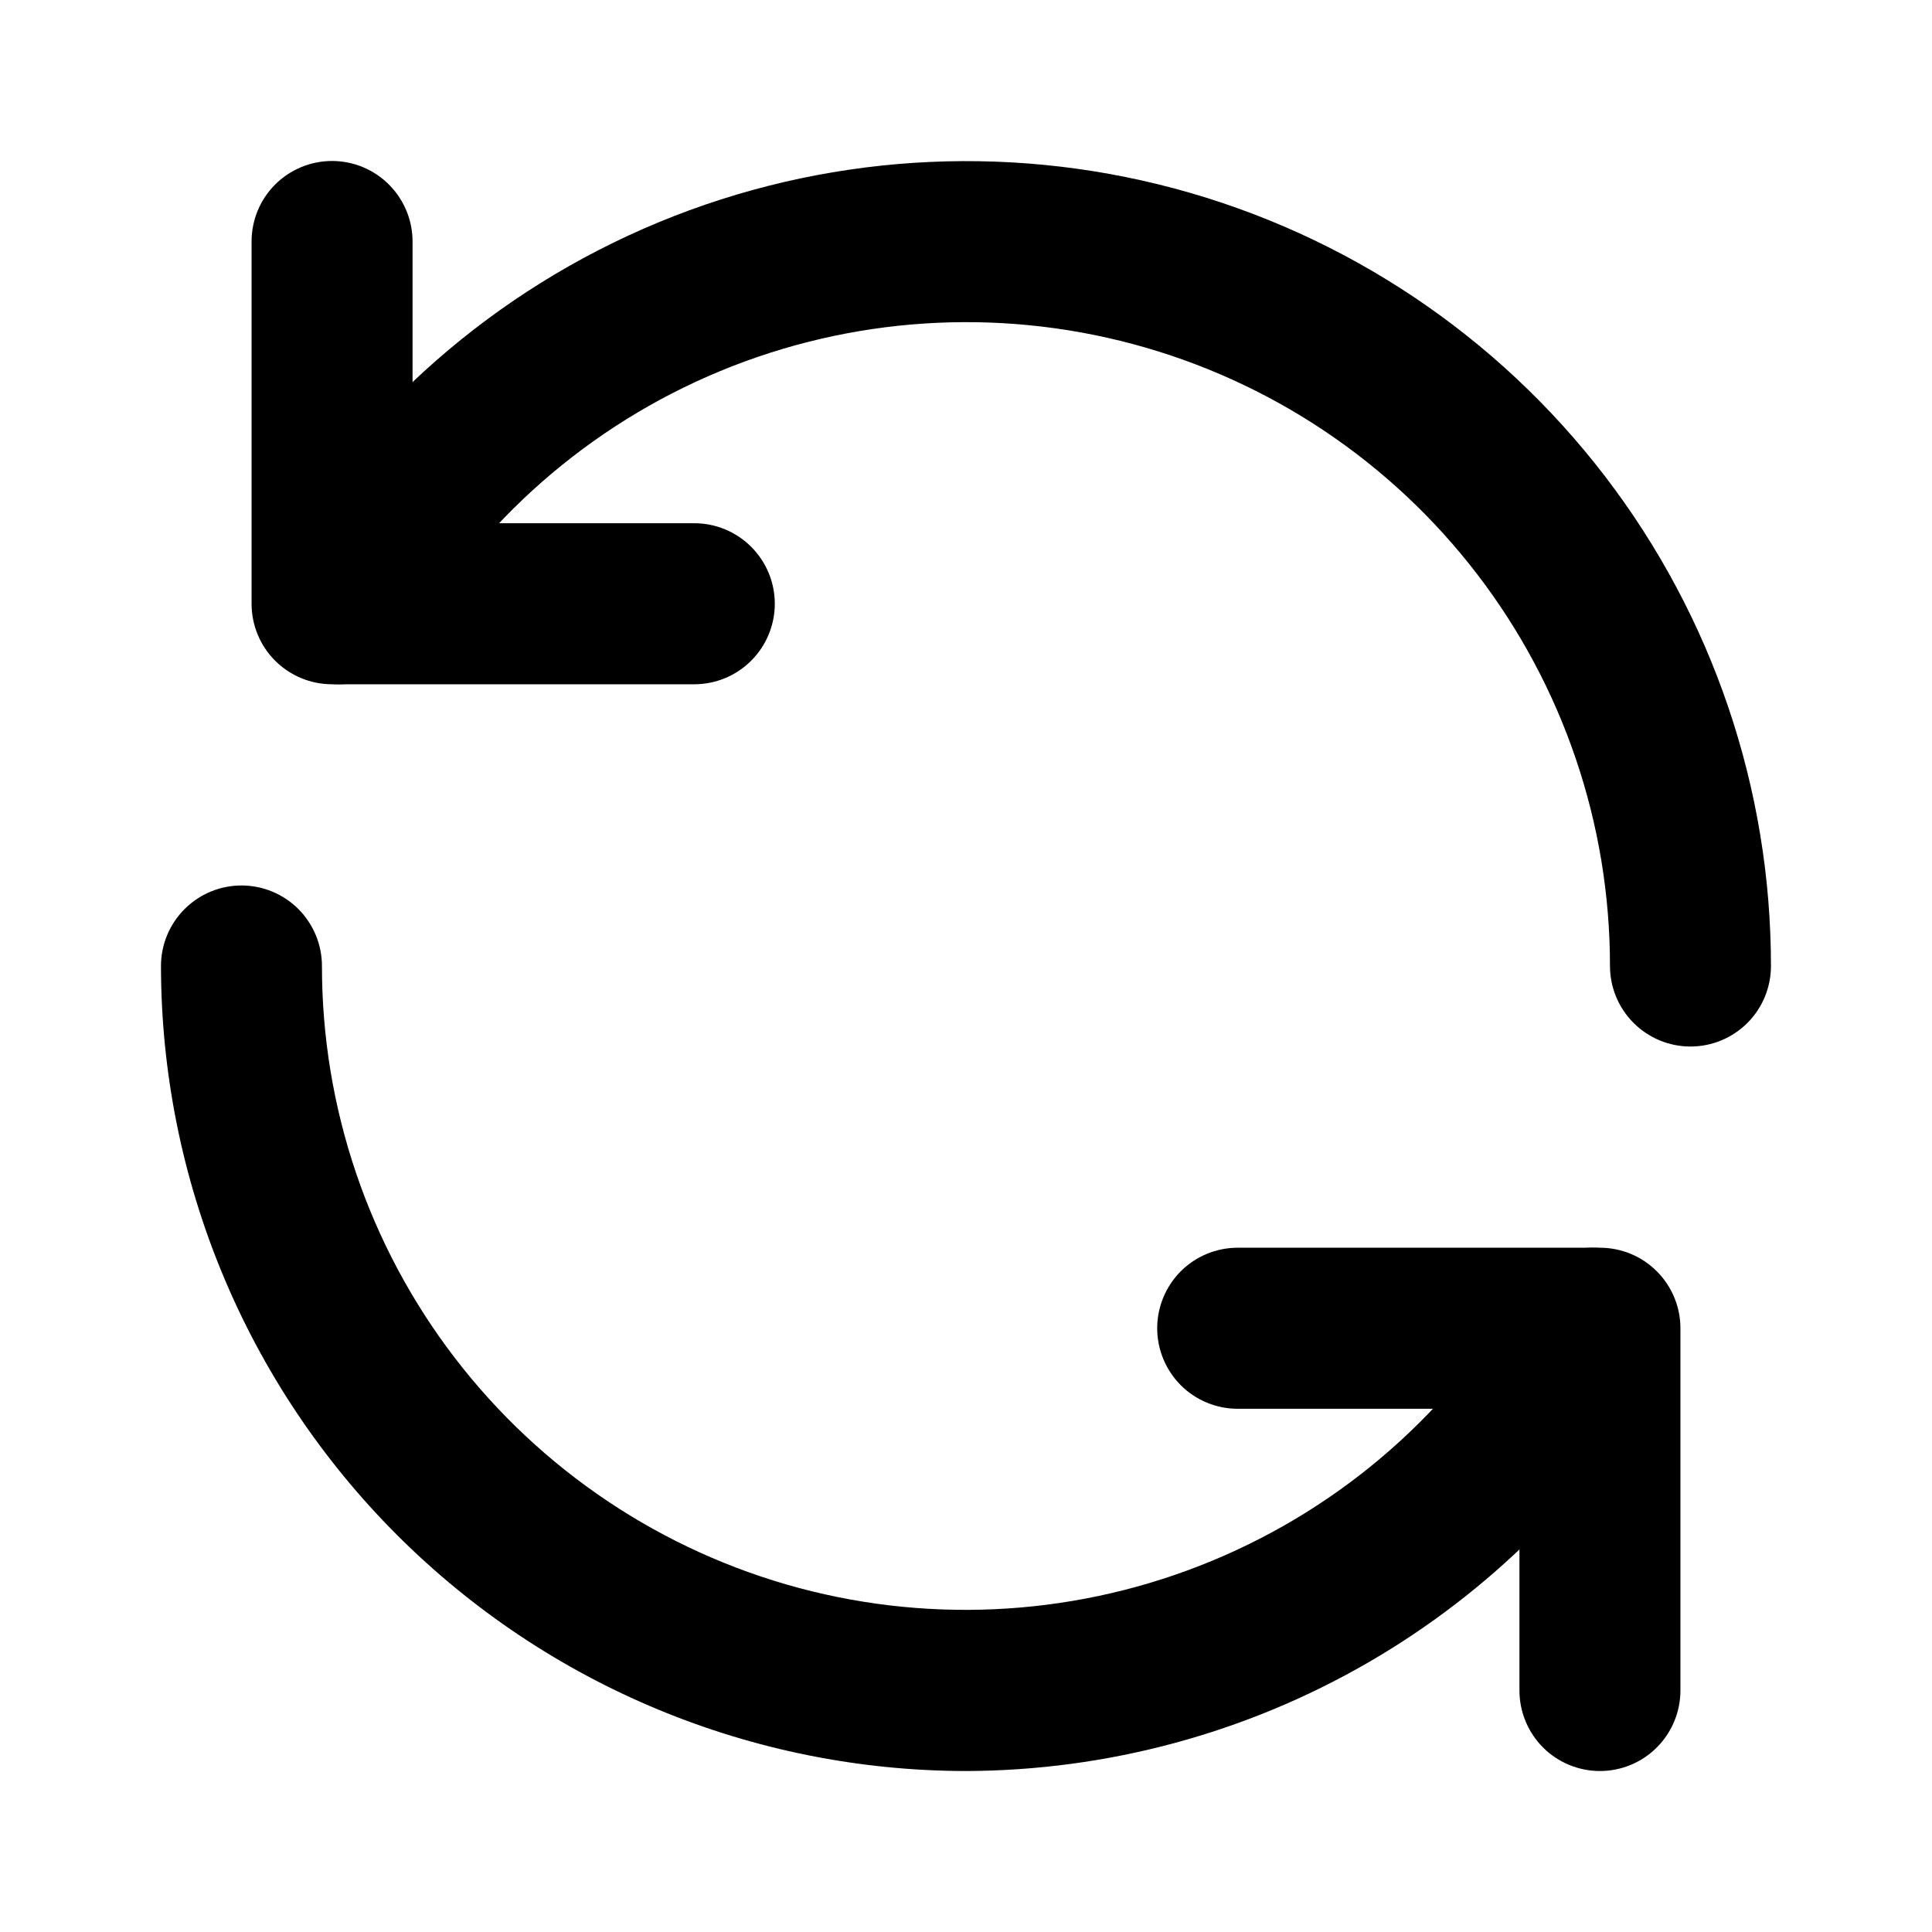
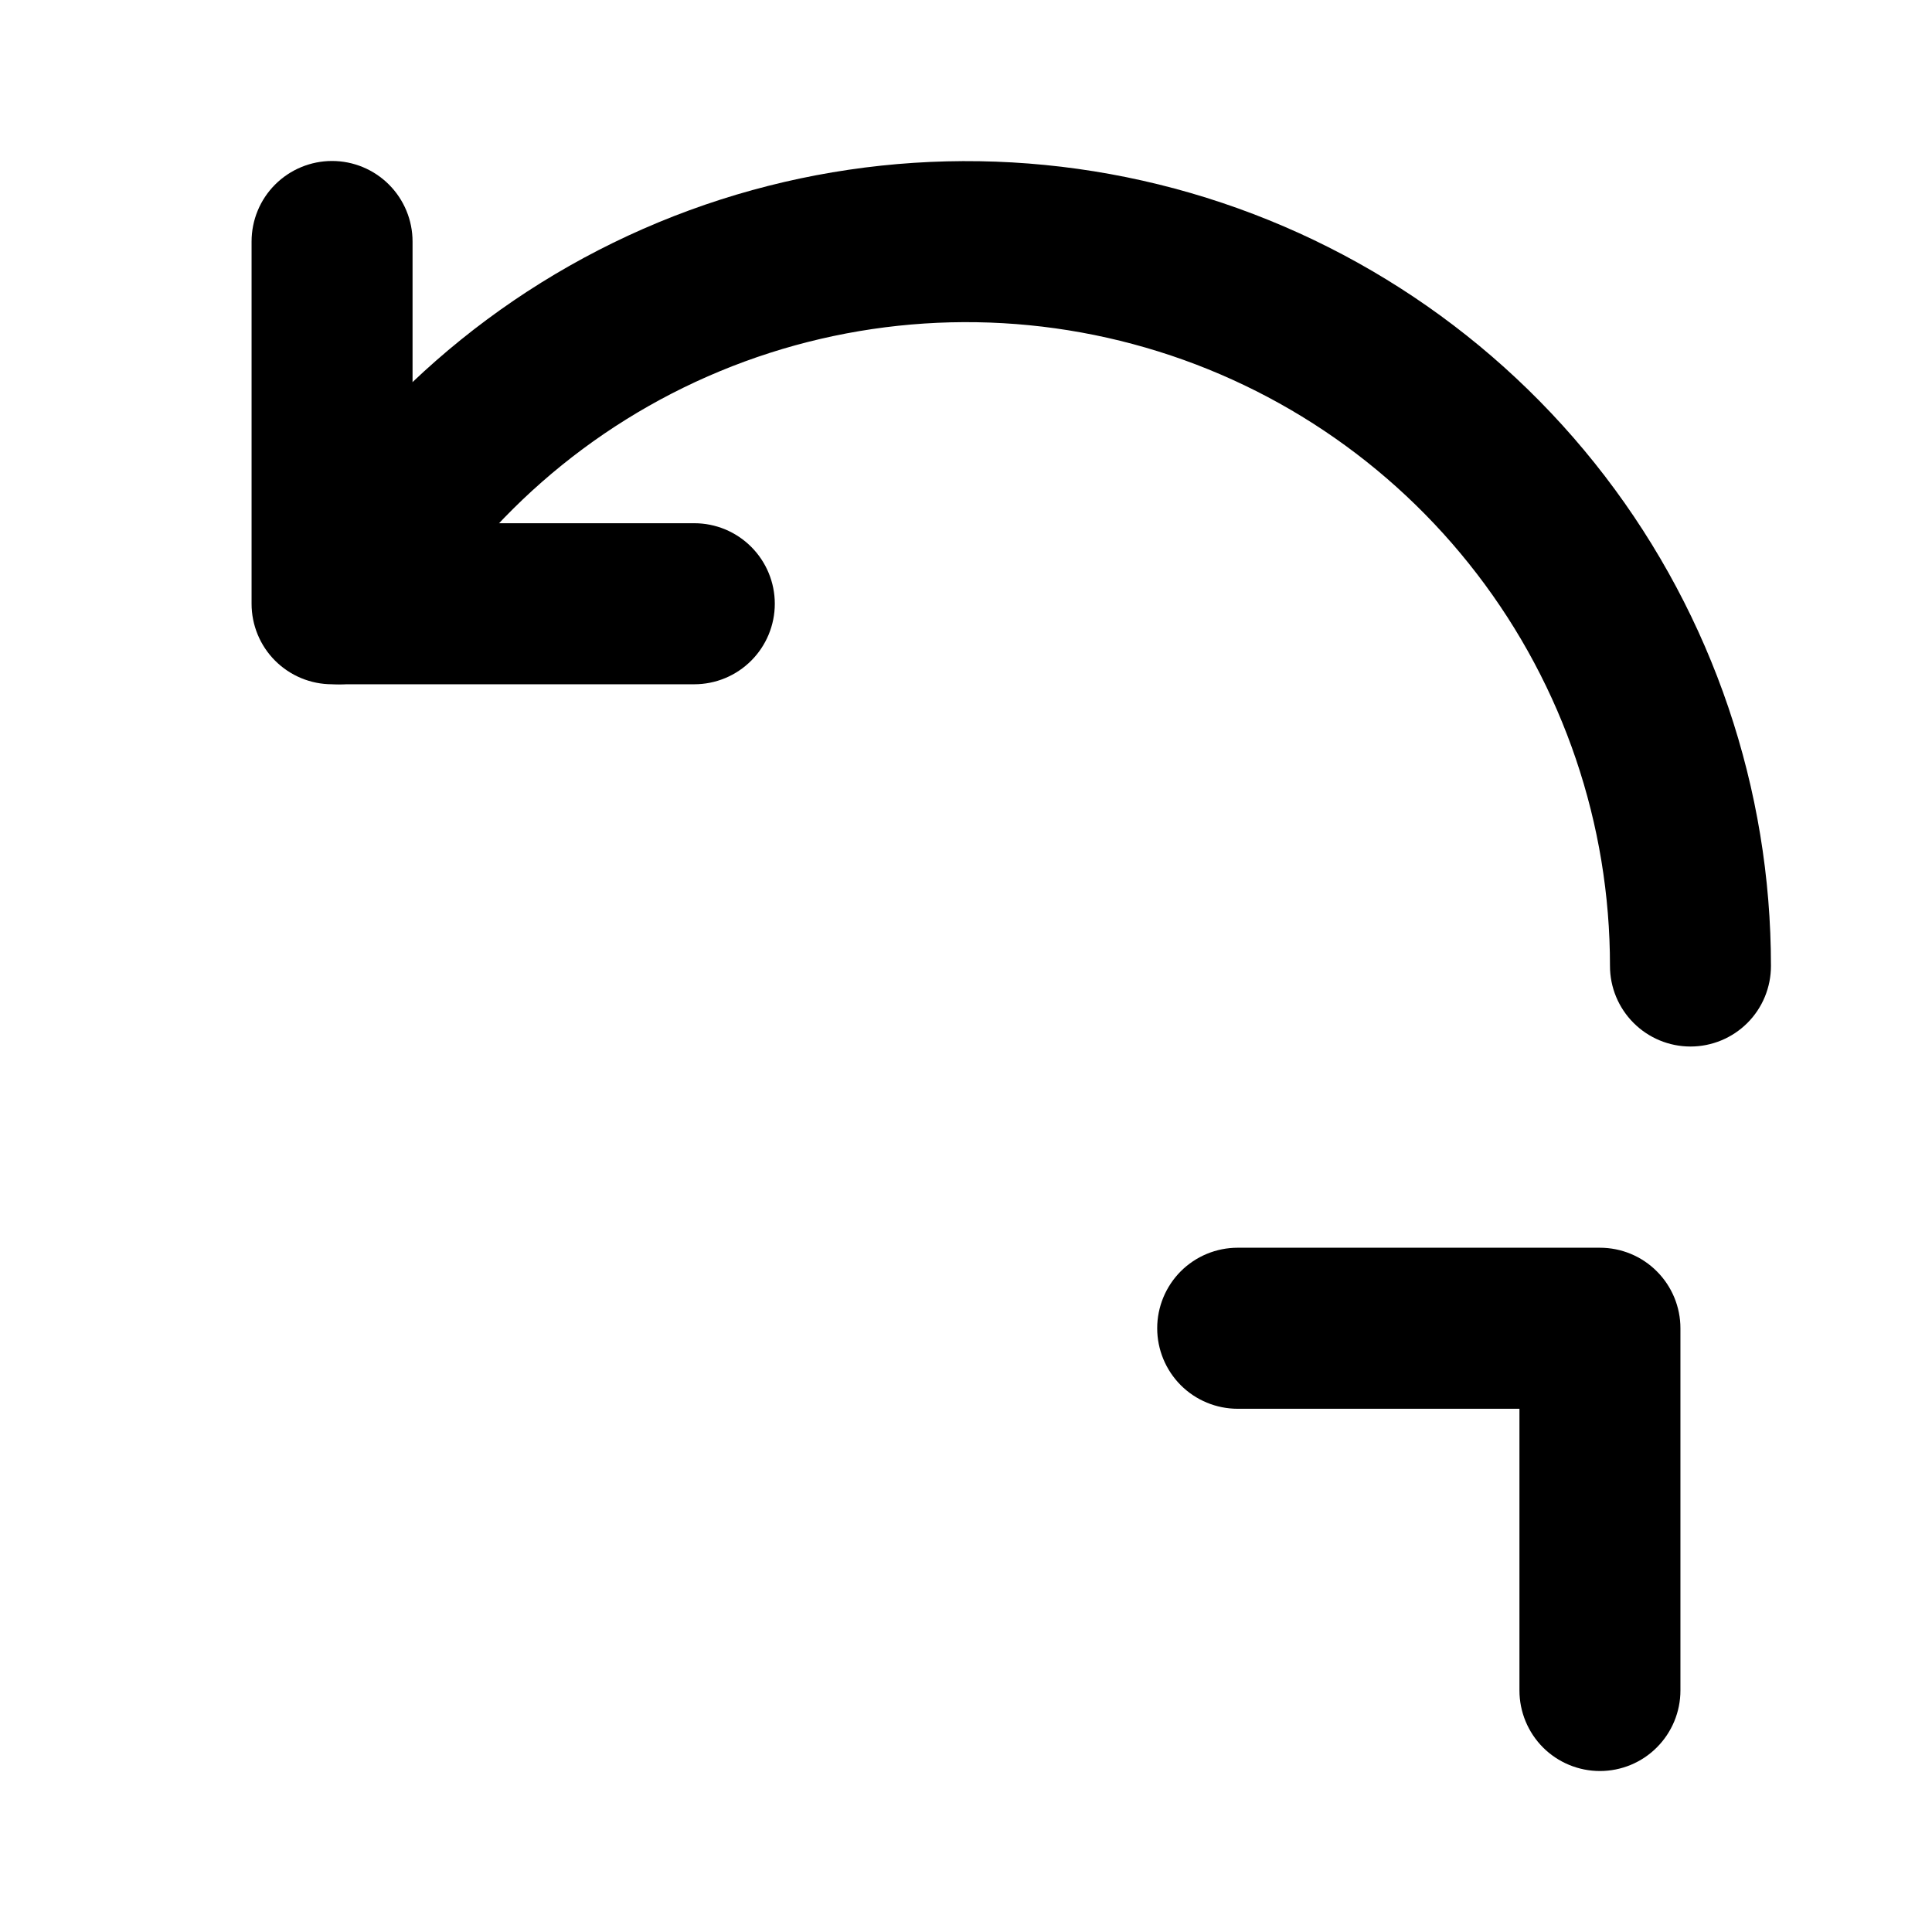
<svg xmlns="http://www.w3.org/2000/svg" width="28" height="28" viewBox="0 0 28 28" fill="none">
  <path d="M10.062 9.917H4.812C4.503 9.917 4.206 9.794 3.987 9.575C3.768 9.356 3.646 9.059 3.646 8.75V3.5C3.646 3.191 3.768 2.894 3.987 2.675C4.206 2.456 4.503 2.333 4.812 2.333C5.122 2.333 5.418 2.456 5.637 2.675C5.856 2.894 5.979 3.191 5.979 3.5V7.583H10.062C10.372 7.583 10.668 7.706 10.887 7.925C11.106 8.144 11.229 8.441 11.229 8.75C11.229 9.059 11.106 9.356 10.887 9.575C10.668 9.794 10.372 9.917 10.062 9.917Z" fill="black" />
  <path d="M24.5 15.167C24.19 15.167 23.894 15.044 23.675 14.825C23.456 14.606 23.333 14.309 23.333 14C23.334 11.946 22.657 9.949 21.407 8.32C20.157 6.69 18.404 5.518 16.421 4.987C14.437 4.455 12.333 4.593 10.435 5.379C8.538 6.165 6.953 7.556 5.926 9.335C5.771 9.602 5.516 9.798 5.217 9.877C4.918 9.957 4.6 9.915 4.332 9.76C4.064 9.605 3.869 9.35 3.789 9.051C3.71 8.752 3.752 8.433 3.907 8.166C5.191 5.942 7.172 4.205 9.544 3.222C11.916 2.24 14.546 2.068 17.026 2.733C19.505 3.398 21.696 4.862 23.259 6.9C24.821 8.937 25.667 11.433 25.666 14C25.666 14.309 25.544 14.606 25.325 14.825C25.106 15.044 24.809 15.167 24.5 15.167ZM23.187 25.667C22.878 25.667 22.581 25.544 22.362 25.325C22.144 25.106 22.021 24.809 22.021 24.5V20.417H17.937C17.628 20.417 17.331 20.294 17.112 20.075C16.894 19.856 16.771 19.559 16.771 19.25C16.771 18.941 16.894 18.644 17.112 18.425C17.331 18.206 17.628 18.083 17.937 18.083H23.187C23.497 18.083 23.794 18.206 24.012 18.425C24.231 18.644 24.354 18.941 24.354 19.25V24.5C24.354 24.809 24.231 25.106 24.012 25.325C23.794 25.544 23.497 25.667 23.187 25.667Z" fill="black" />
-   <path d="M14 25.667C10.906 25.664 7.941 24.433 5.754 22.246C3.566 20.059 2.336 17.093 2.333 14C2.333 13.691 2.456 13.394 2.675 13.175C2.894 12.956 3.19 12.833 3.5 12.833C3.809 12.833 4.106 12.956 4.325 13.175C4.543 13.394 4.666 13.691 4.666 14C4.665 16.054 5.342 18.051 6.592 19.68C7.842 21.31 9.595 22.482 11.579 23.014C13.563 23.545 15.667 23.407 17.564 22.621C19.462 21.835 21.047 20.445 22.073 18.666C22.15 18.533 22.252 18.417 22.373 18.324C22.495 18.23 22.634 18.162 22.782 18.123C22.93 18.083 23.084 18.073 23.236 18.093C23.388 18.114 23.535 18.163 23.667 18.24C23.8 18.317 23.916 18.419 24.009 18.541C24.102 18.663 24.171 18.801 24.21 18.949C24.25 19.097 24.259 19.252 24.239 19.404C24.219 19.555 24.169 19.702 24.093 19.834C23.067 21.604 21.595 23.073 19.824 24.097C18.053 25.12 16.045 25.661 14 25.667Z" fill="black" />
</svg>